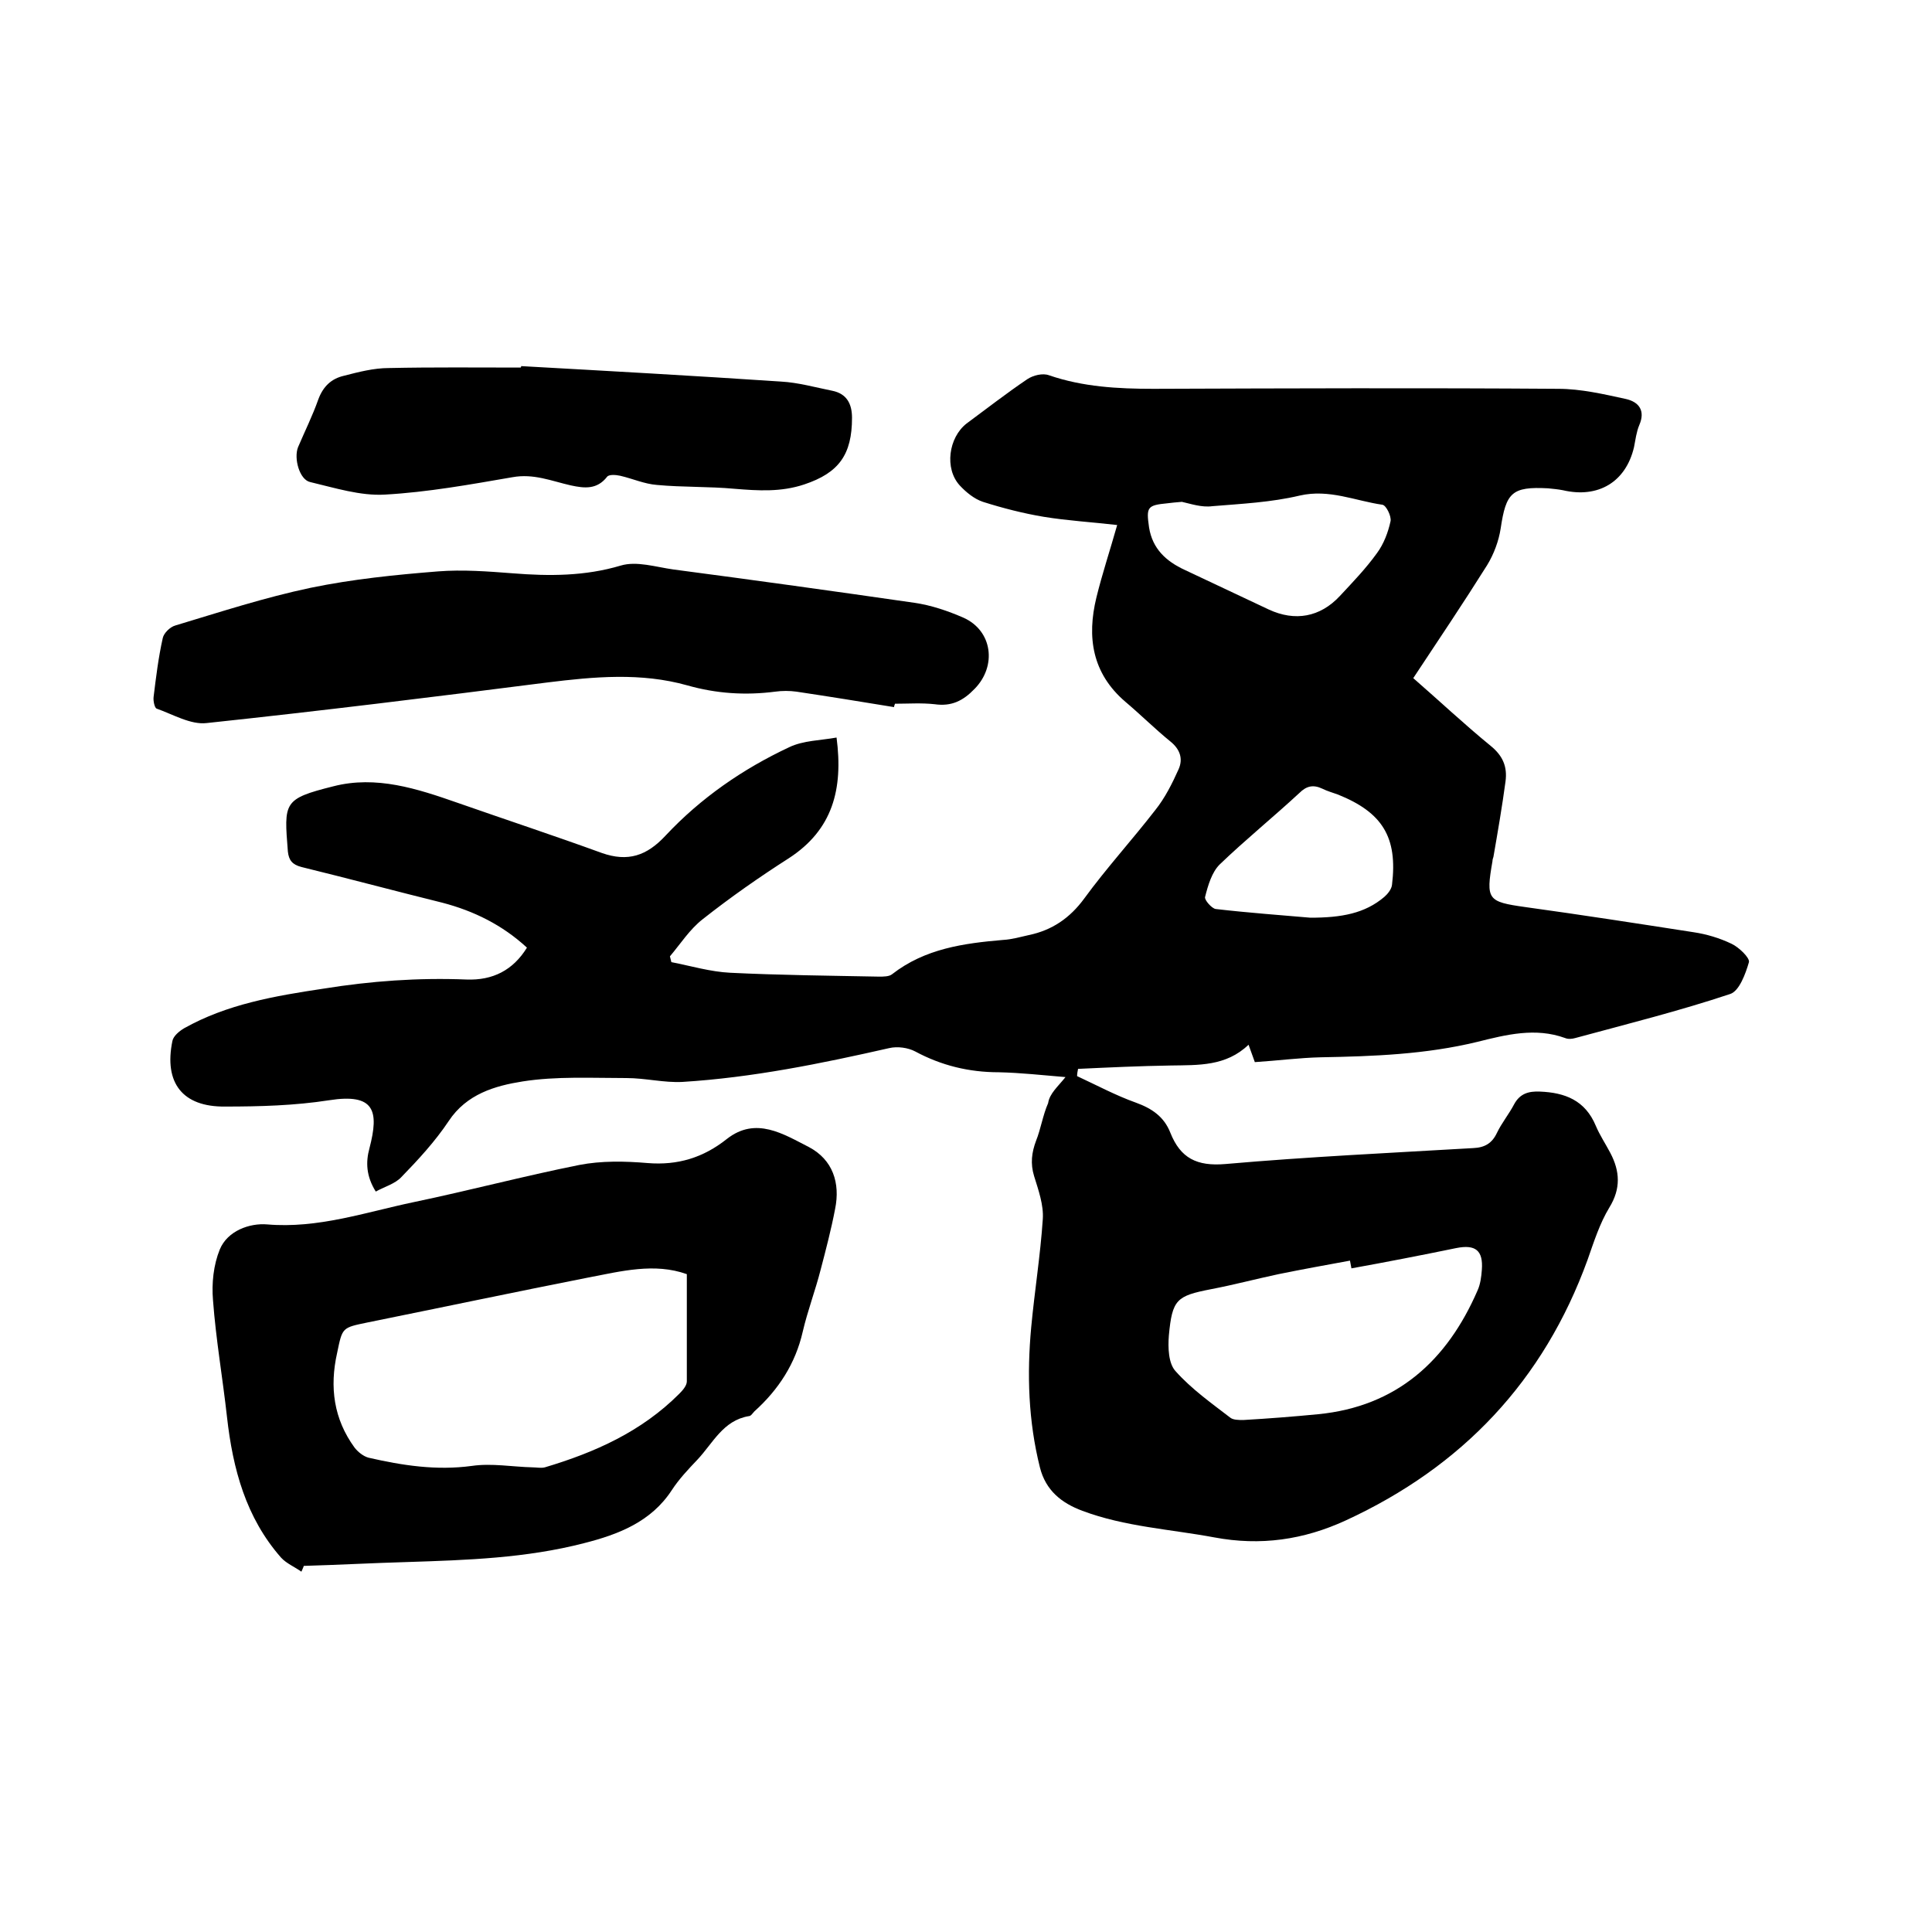
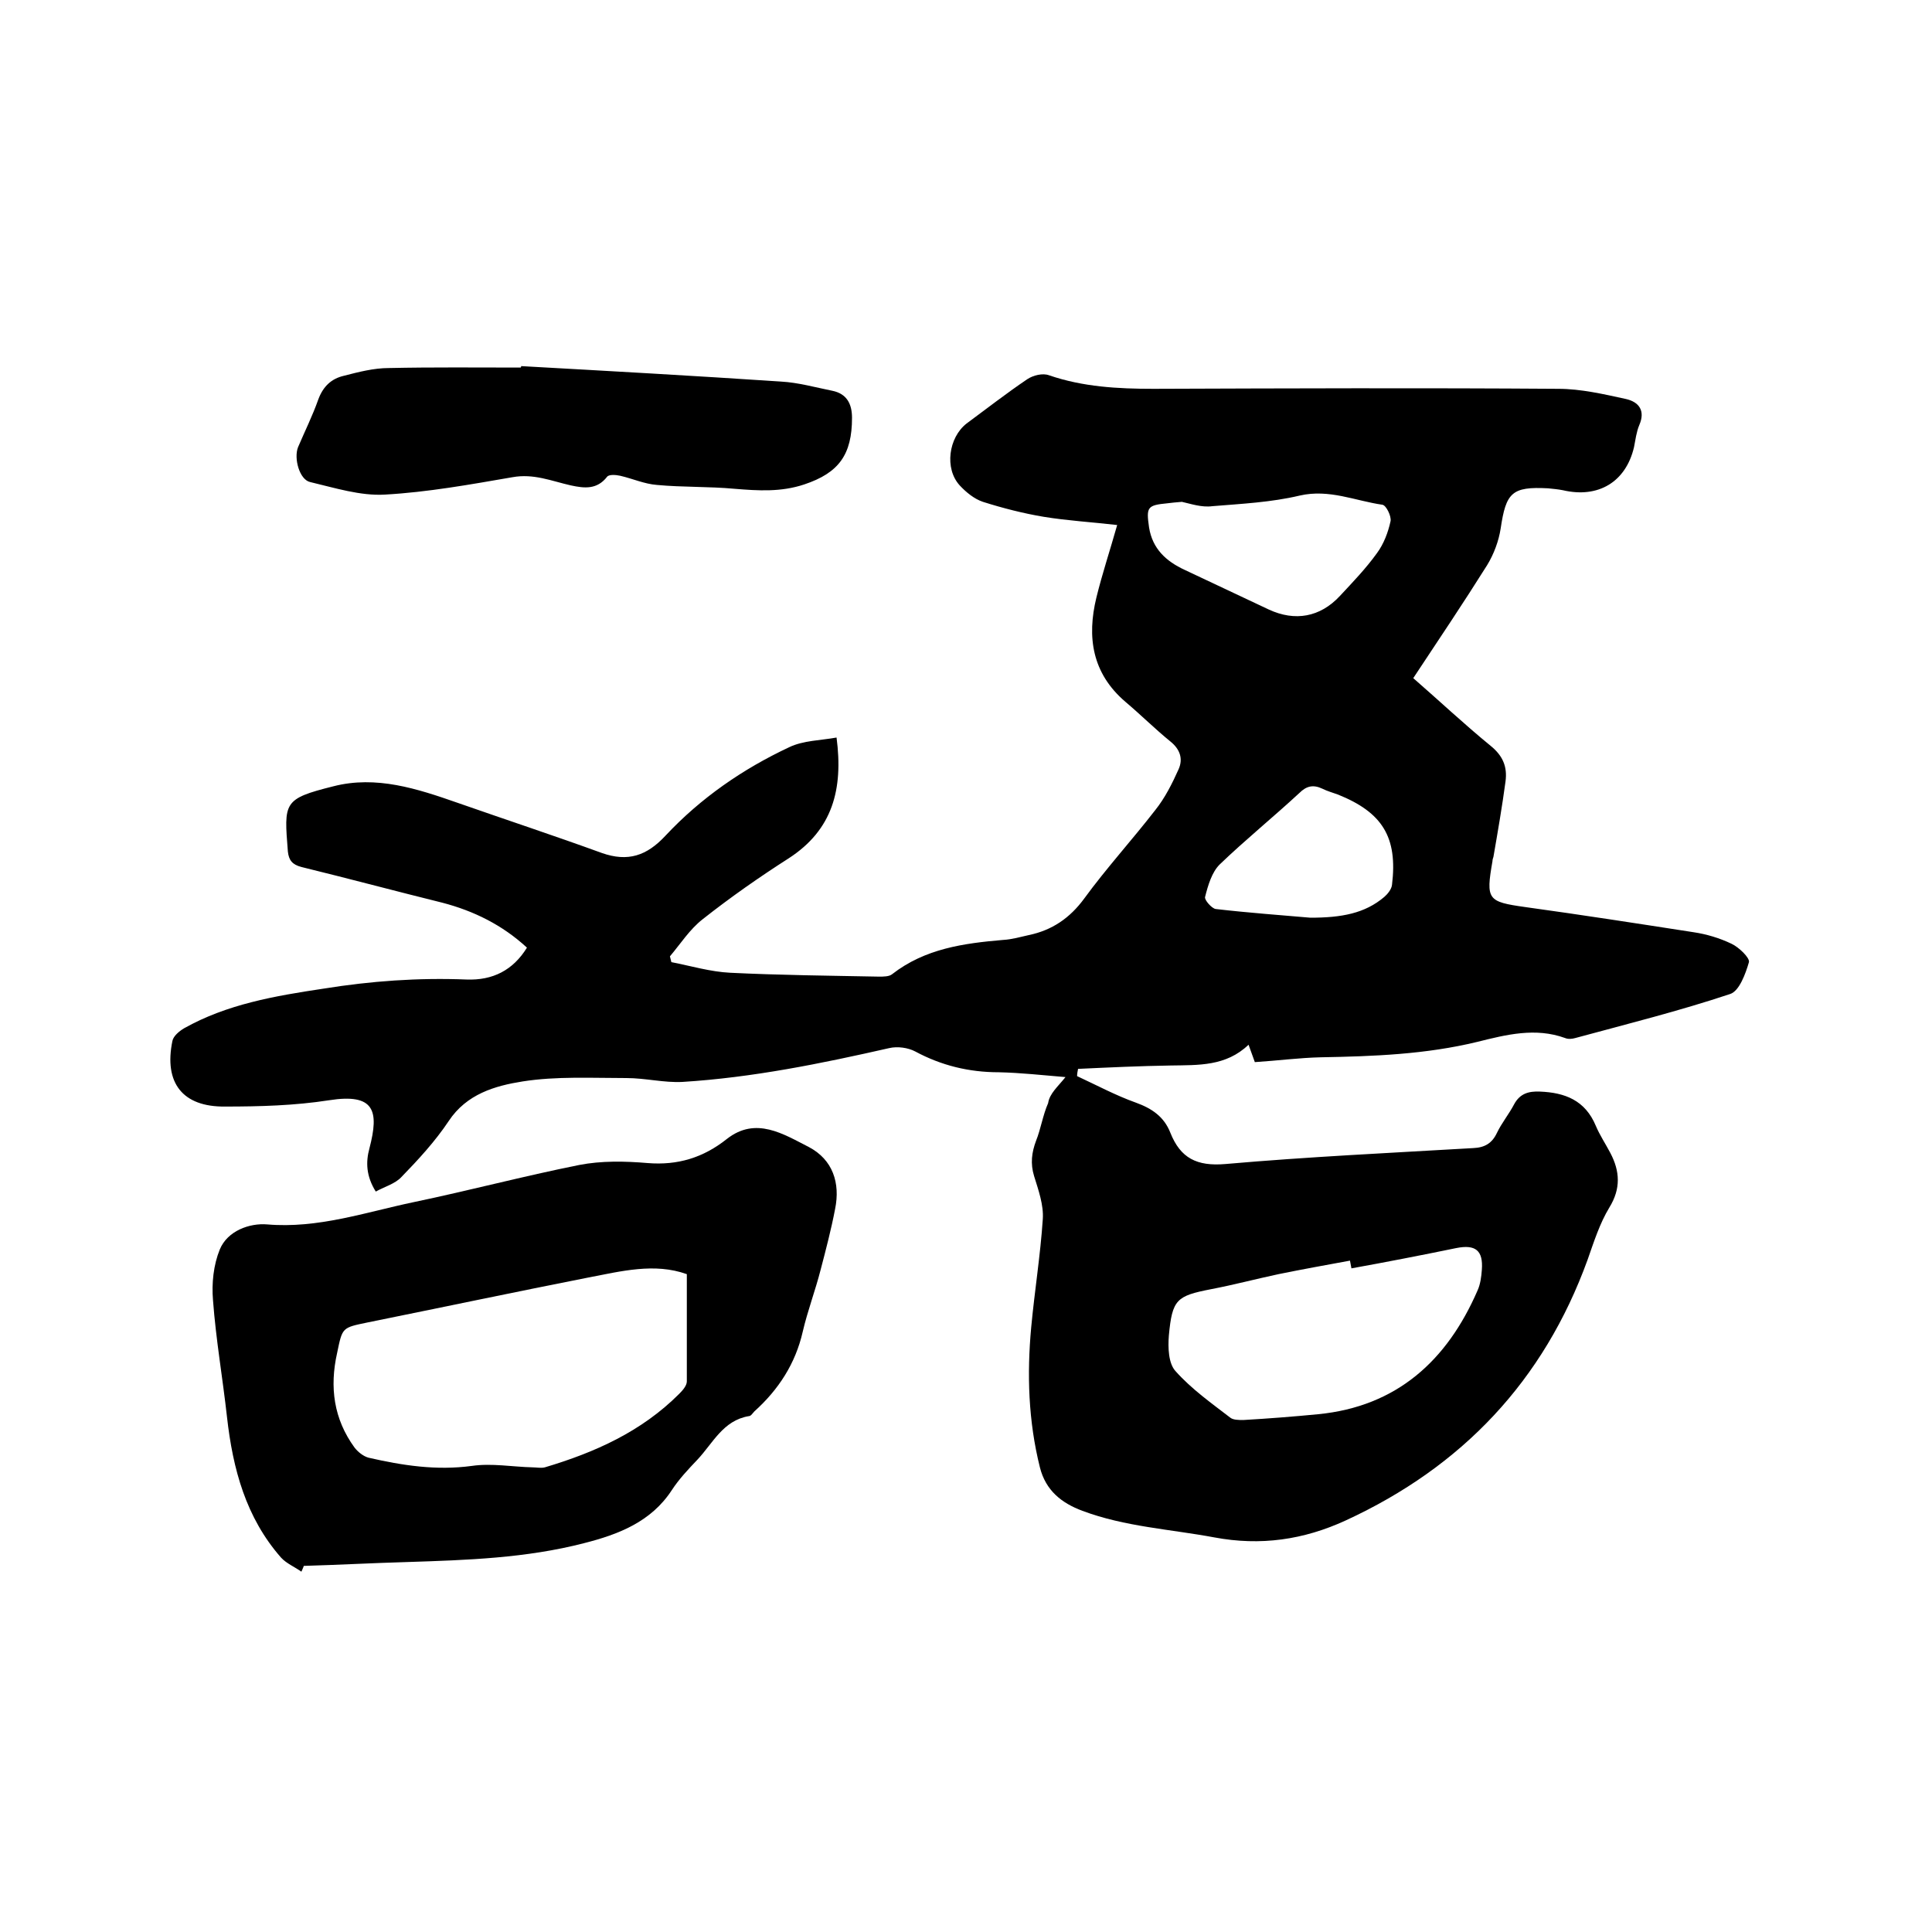
<svg xmlns="http://www.w3.org/2000/svg" enable-background="new 0 0 400 400" viewBox="0 0 400 400">
  <path d="m220.6 223c-4.8-.4-9.3-.9-13.8-1-6.2 0-11.9-1.4-17.3-4.3-1.5-.8-3.7-1.1-5.4-.7-14.1 3.2-28.3 6.1-42.8 7-3.8.2-7.7-.8-11.6-.8-7.2 0-14.5-.4-21.5.7-5.7.9-11.6 2.6-15.3 8.2-2.8 4.2-6.3 8-9.8 11.6-1.3 1.4-3.5 2-5.3 3-2-3.2-2.1-6.1-1.3-9 2-7.7 1.1-11.4-8.4-9.9-7.1 1.1-14.3 1.3-21.5 1.3-8.8.1-12.7-4.9-10.9-13.6.2-1 1.4-2 2.4-2.6 8.9-5 18.8-6.7 28.8-8.2 9.9-1.6 19.7-2.3 29.7-1.9 5.4.2 9.6-1.9 12.5-6.6-5.1-4.7-11-7.6-17.5-9.3-9.7-2.4-19.4-5-29.2-7.4-1.9-.5-2.6-1.4-2.8-3.2-.8-10.2-1-10.9 9.4-13.5 8.9-2.3 17.4.5 25.7 3.4 10 3.5 20 6.8 29.9 10.4 5.4 1.9 9.3.6 13.2-3.6 7.3-7.8 16-13.8 25.6-18.3 2.9-1.4 6.5-1.4 9.8-2 1.4 10.7-.8 19.1-9.9 25-6.1 3.9-12.1 8.1-17.8 12.6-2.7 2.1-4.6 5.1-6.8 7.7.1.4.2.8.3 1.2 4.1.8 8.1 2 12.2 2.2 10.2.5 20.5.6 30.8.8.9 0 2.1 0 2.7-.5 6.8-5.3 14.8-6.4 23-7.1 1.8-.1 3.5-.6 5.3-1 4.8-1 8.5-3.5 11.5-7.6 4.6-6.3 9.9-12.1 14.7-18.3 2-2.5 3.5-5.5 4.8-8.4 1-2.2.3-4.2-1.7-5.8-3.2-2.6-6.1-5.5-9.3-8.2-6.9-5.9-8-13.4-6-21.6 1.2-4.9 2.8-9.7 4.3-15-5.2-.6-10.3-.9-15.2-1.7-4.2-.7-8.5-1.8-12.6-3.1-1.8-.6-3.5-2-4.8-3.4-3.2-3.5-2.3-9.9 1.4-12.8 4.2-3.1 8.3-6.3 12.6-9.2 1.2-.8 3.2-1.3 4.5-.8 7 2.4 14.2 2.8 21.6 2.8 27.9-.1 55.9-.2 83.8 0 4.7 0 9.4 1.1 14 2.1 2.7.6 4.1 2.4 2.8 5.4-.6 1.4-.8 3.1-1.1 4.6-1.7 7.2-7.4 10.6-14.7 8.9-1-.2-2.1-.3-3.1-.4-7.5-.4-8.7.9-9.8 8.3-.4 2.6-1.4 5.3-2.8 7.6-4.9 7.8-10 15.4-15.3 23.4 5.4 4.7 10.5 9.5 16 14 2.6 2.1 3.5 4.4 3.1 7.4-.7 5.2-1.6 10.4-2.5 15.6-.1.3-.2.6-.2.9-1.4 8-1 8.4 6.8 9.5 11.6 1.6 23.2 3.4 34.8 5.2 2.7.4 5.4 1.2 7.9 2.4 1.5.7 3.8 2.9 3.6 3.8-.7 2.4-2 6-3.9 6.6-10.5 3.5-21.3 6.2-32 9.1-.7.2-1.5.3-2.2 0-6.1-2.2-12.1-.7-18.1.8-10.7 2.6-21.5 3-32.4 3.2-4.5.1-9 .7-13.7 1-.4-1.1-.8-2.2-1.3-3.6-4.7 4.5-10.4 4.2-16.1 4.3-6.4.1-12.8.4-19.2.7-.1.5-.2 1-.2 1.5 4.1 1.9 8 4 12.2 5.5 3.3 1.2 5.8 2.9 7.1 6.2 2.1 5.3 5.5 7 11.4 6.5 17.1-1.5 34.2-2.3 51.3-3.3 2.4-.1 3.9-1 4.9-3.1s2.5-3.9 3.6-6c1.2-2.2 3-2.7 5.3-2.6 5.2.2 9.4 1.8 11.6 7.1.8 1.9 2 3.7 3 5.6 2 3.8 2.2 7.4-.2 11.3-2 3.3-3.2 7.1-4.5 10.8-9.1 25.1-26 42.9-50.1 54-8.7 4-17.6 5.3-27.2 3.5-9.1-1.7-18.5-2.2-27.3-5.5-4.3-1.6-7.6-4.2-8.8-9-2.4-9.6-2.7-19.3-1.8-29 .7-7.5 1.9-14.9 2.4-22.4.2-2.9-.9-6-1.8-8.9-.8-2.6-.5-4.9.4-7.3 1-2.5 1.4-5.3 2.5-7.8.3-2 2-3.4 3.6-5.4zm59.2 39.6c-.1-.5-.2-1.1-.3-1.6-4.9.9-9.9 1.8-14.8 2.8-4.7 1-9.2 2.2-13.9 3.1-7.2 1.4-8.1 2.1-8.8 9.6-.2 2.5-.1 5.8 1.4 7.4 3.3 3.7 7.4 6.6 11.3 9.6.6.5 1.8.5 2.7.5 5.2-.3 10.3-.7 15.5-1.2 16.3-1.6 26.7-11.1 33-25.6.6-1.3.8-2.9.9-4.3.3-4-1.3-5.3-5.3-4.5-7.3 1.5-14.5 2.9-21.7 4.2zm-35.1-158.7c-1.3.1-2.2.2-3 .3-4.2.4-4.4.8-3.8 5 .7 4.4 3.5 7 7.4 8.8 5.8 2.7 11.6 5.5 17.4 8.2 5.4 2.5 10.6 1.6 14.7-2.8 2.7-2.9 5.4-5.7 7.7-8.9 1.4-1.9 2.3-4.3 2.8-6.6.2-1-.9-3.3-1.7-3.4-5.6-.8-11-3.3-17.1-1.9-5.9 1.4-12 1.7-18.1 2.2-2.2.3-4.5-.5-6.3-.9zm26.6 86.1c6.5 0 11.3-.9 15.3-4.3.7-.6 1.5-1.6 1.6-2.5 1.2-9.9-2-15-11.2-18.7-1.1-.4-2.2-.7-3.2-1.2-1.9-.9-3.3-.6-4.8.9-5.4 5-11.2 9.7-16.5 14.8-1.6 1.6-2.4 4.3-3 6.7-.2.6 1.4 2.4 2.2 2.5 6.9.8 13.9 1.3 19.6 1.8z" />
-   <path d="m62.4 325.4c-1.4-1-3.1-1.7-4.2-2.9-7.3-8.3-10-18.4-11.2-29.1-.9-8.1-2.3-16.1-2.9-24.2-.3-3.5.1-7.3 1.4-10.5 1.6-3.9 6.2-5.5 9.8-5.2 10.5.9 20.3-2.5 30.3-4.6 11.5-2.4 22.8-5.4 34.3-7.7 4.6-.9 9.5-.8 14.2-.4 6.2.5 11.5-1.1 16.4-5 6-4.7 11.7-1 17 1.7 4.9 2.6 6.5 7.4 5.4 12.8-.8 4.2-1.9 8.4-3 12.6-1.1 4.3-2.7 8.5-3.7 12.8-1.5 6.6-5 12-10 16.5-.4.4-.7 1-1.2 1-5.3.9-7.4 5.6-10.6 9-1.9 2-3.8 4-5.3 6.3-4.3 6.6-11.1 9.2-18.2 11-12 3.1-24.2 3.5-36.5 3.9-7.2.2-14.4.6-21.5.8-.2.6-.4.9-.5 1.2zm79.8-61.6c-6.7-2.4-13.6-.6-20.4.7-15.2 3-30.4 6.2-45.7 9.3-5.3 1.1-5.2 1-6.3 6.3-1.6 7.1-.7 13.7 3.6 19.6.7.9 1.8 1.8 2.9 2.1 7 1.6 14 2.7 21.4 1.7 4.1-.6 8.4.2 12.6.3.8 0 1.7.2 2.5 0 10.4-3.1 20-7.4 27.8-15.2.7-.7 1.6-1.7 1.6-2.6 0-7.4 0-14.7 0-22.2z" />
-   <path d="m185.1 146.4c-6.7-1.1-13.5-2.2-20.2-3.2-1.4-.2-3-.2-4.4 0-6.2.8-12.2.4-18.2-1.3-9.6-2.7-19.3-1.8-29-.6-23.5 3-47 5.9-70.5 8.4-3.3.4-7-1.8-10.4-3-.4-.2-.7-1.6-.6-2.4.5-4.1 1-8.2 1.9-12.2.2-1 1.5-2.3 2.6-2.6 9.3-2.8 18.5-5.8 28-7.8 8.7-1.8 17.6-2.7 26.4-3.4 5.1-.4 10.3 0 15.5.4 7.5.6 14.9.6 22.3-1.6 3.3-1 7.3.3 10.9.8 16.7 2.2 33.3 4.5 49.9 6.9 3.5.5 7 1.7 10.2 3.1 6 2.7 6.9 10 2.3 14.7-2.4 2.5-4.8 3.7-8.3 3.2-2.7-.3-5.5-.1-8.2-.1-.1.3-.2.5-.2.7z" />
+   <path d="m62.4 325.4c-1.4-1-3.1-1.7-4.2-2.9-7.3-8.3-10-18.4-11.2-29.1-.9-8.1-2.3-16.1-2.9-24.2-.3-3.5.1-7.3 1.4-10.5 1.6-3.9 6.2-5.5 9.8-5.2 10.5.9 20.3-2.5 30.3-4.6 11.5-2.4 22.8-5.4 34.3-7.7 4.6-.9 9.5-.8 14.2-.4 6.2.5 11.5-1.1 16.4-5 6-4.7 11.7-1 17 1.7 4.9 2.6 6.5 7.4 5.4 12.8-.8 4.2-1.9 8.4-3 12.6-1.1 4.3-2.7 8.5-3.7 12.8-1.5 6.6-5 12-10 16.5-.4.4-.7 1-1.2 1-5.3.9-7.4 5.6-10.6 9-1.9 2-3.8 4-5.3 6.3-4.3 6.6-11.1 9.2-18.2 11-12 3.1-24.2 3.5-36.5 3.9-7.2.2-14.4.6-21.5.8-.2.6-.4.9-.5 1.2zm79.8-61.6c-6.7-2.4-13.6-.6-20.4.7-15.2 3-30.4 6.2-45.7 9.3-5.3 1.1-5.2 1-6.3 6.3-1.6 7.1-.7 13.7 3.6 19.6.7.9 1.8 1.8 2.9 2.1 7 1.6 14 2.7 21.4 1.7 4.1-.6 8.4.2 12.6.3.8 0 1.7.2 2.5 0 10.4-3.1 20-7.4 27.8-15.2.7-.7 1.6-1.7 1.6-2.6 0-7.4 0-14.7 0-22.2" />
  <path d="m107.9 75.8c17.9 1 35.9 2 53.8 3.2 3.6.2 7.1 1.2 10.6 1.9 3 .6 4.1 2.7 4.1 5.6 0 7.6-2.7 11.4-9.9 13.8-4.8 1.6-9.5 1.3-14.4.9-5.4-.5-10.8-.3-16.1-.8-2.6-.2-5-1.3-7.6-1.9-.9-.2-2.3-.3-2.7.2-2.1 2.7-4.7 2.4-7.5 1.8-4-.9-7.7-2.5-12.1-1.7-8.7 1.5-17.5 3.1-26.4 3.6-5.1.3-10.4-1.4-15.5-2.6-2.2-.5-3.4-4.9-2.5-7.2 1.4-3.3 3-6.5 4.2-9.9 1-2.7 2.7-4.3 5.3-4.9 3.1-.8 6.2-1.6 9.3-1.6 9.1-.2 18.2-.1 27.3-.1.1-.1.1-.2.1-.3z" />
</svg>